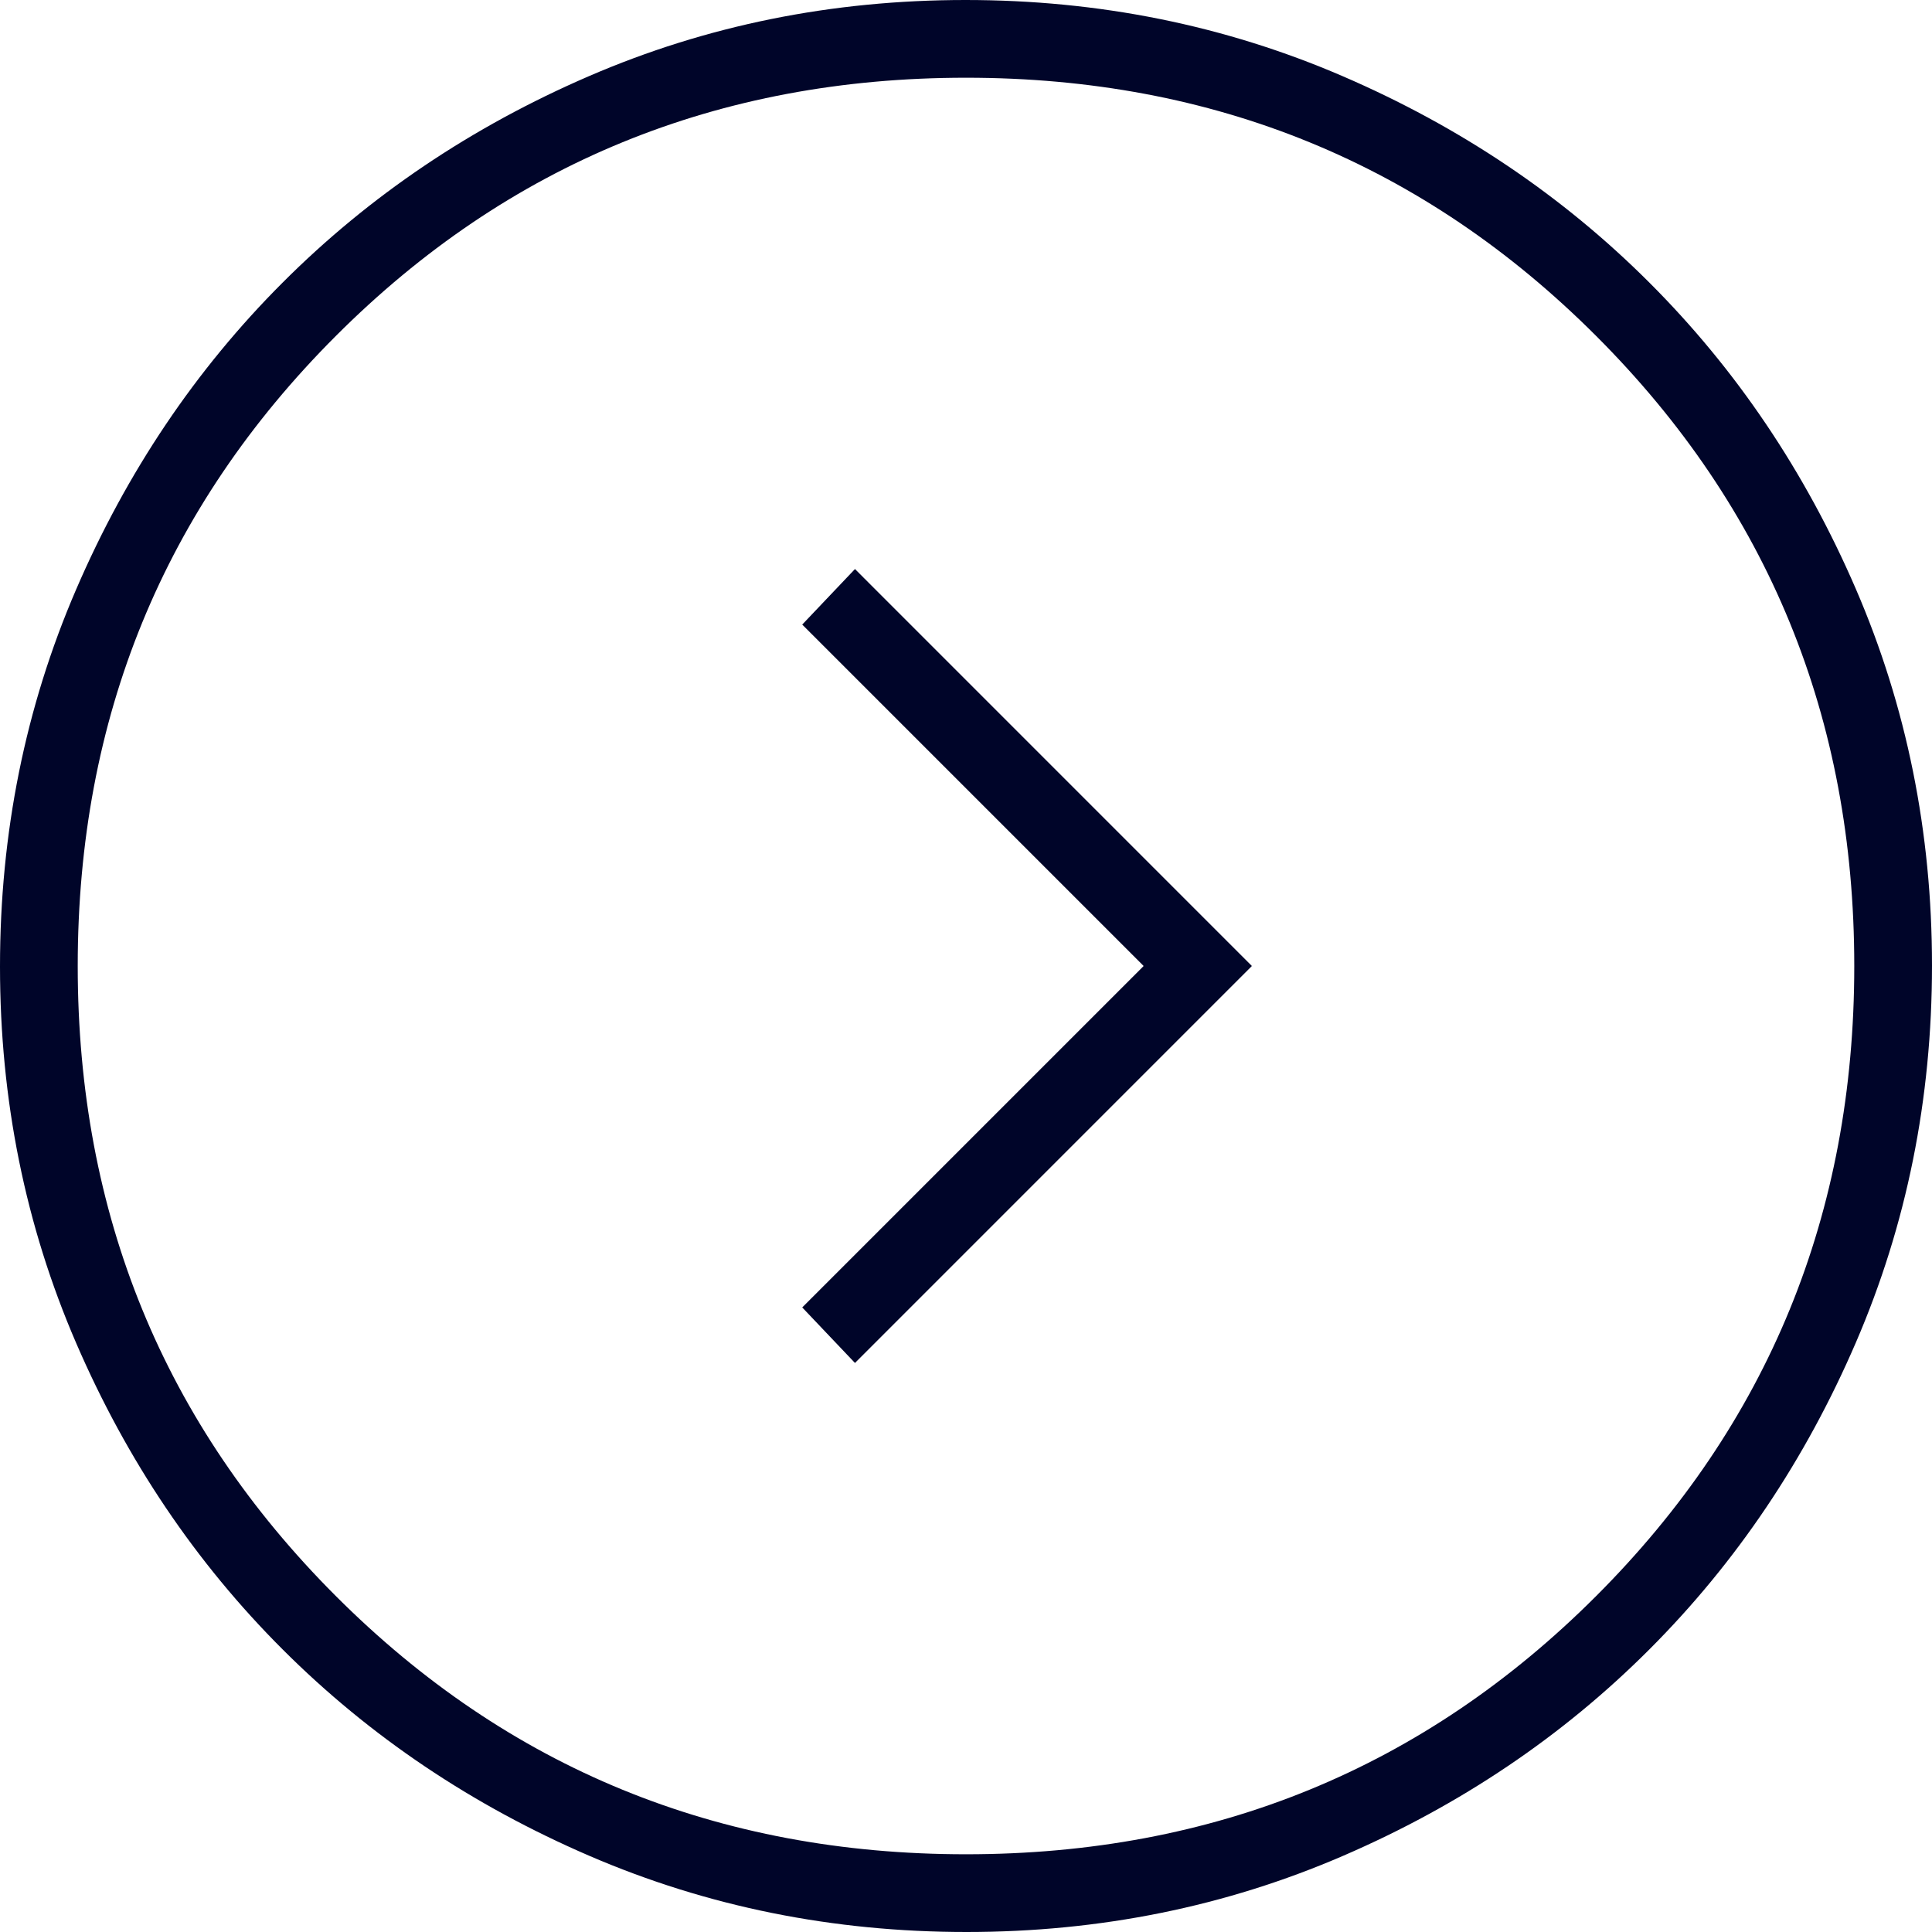
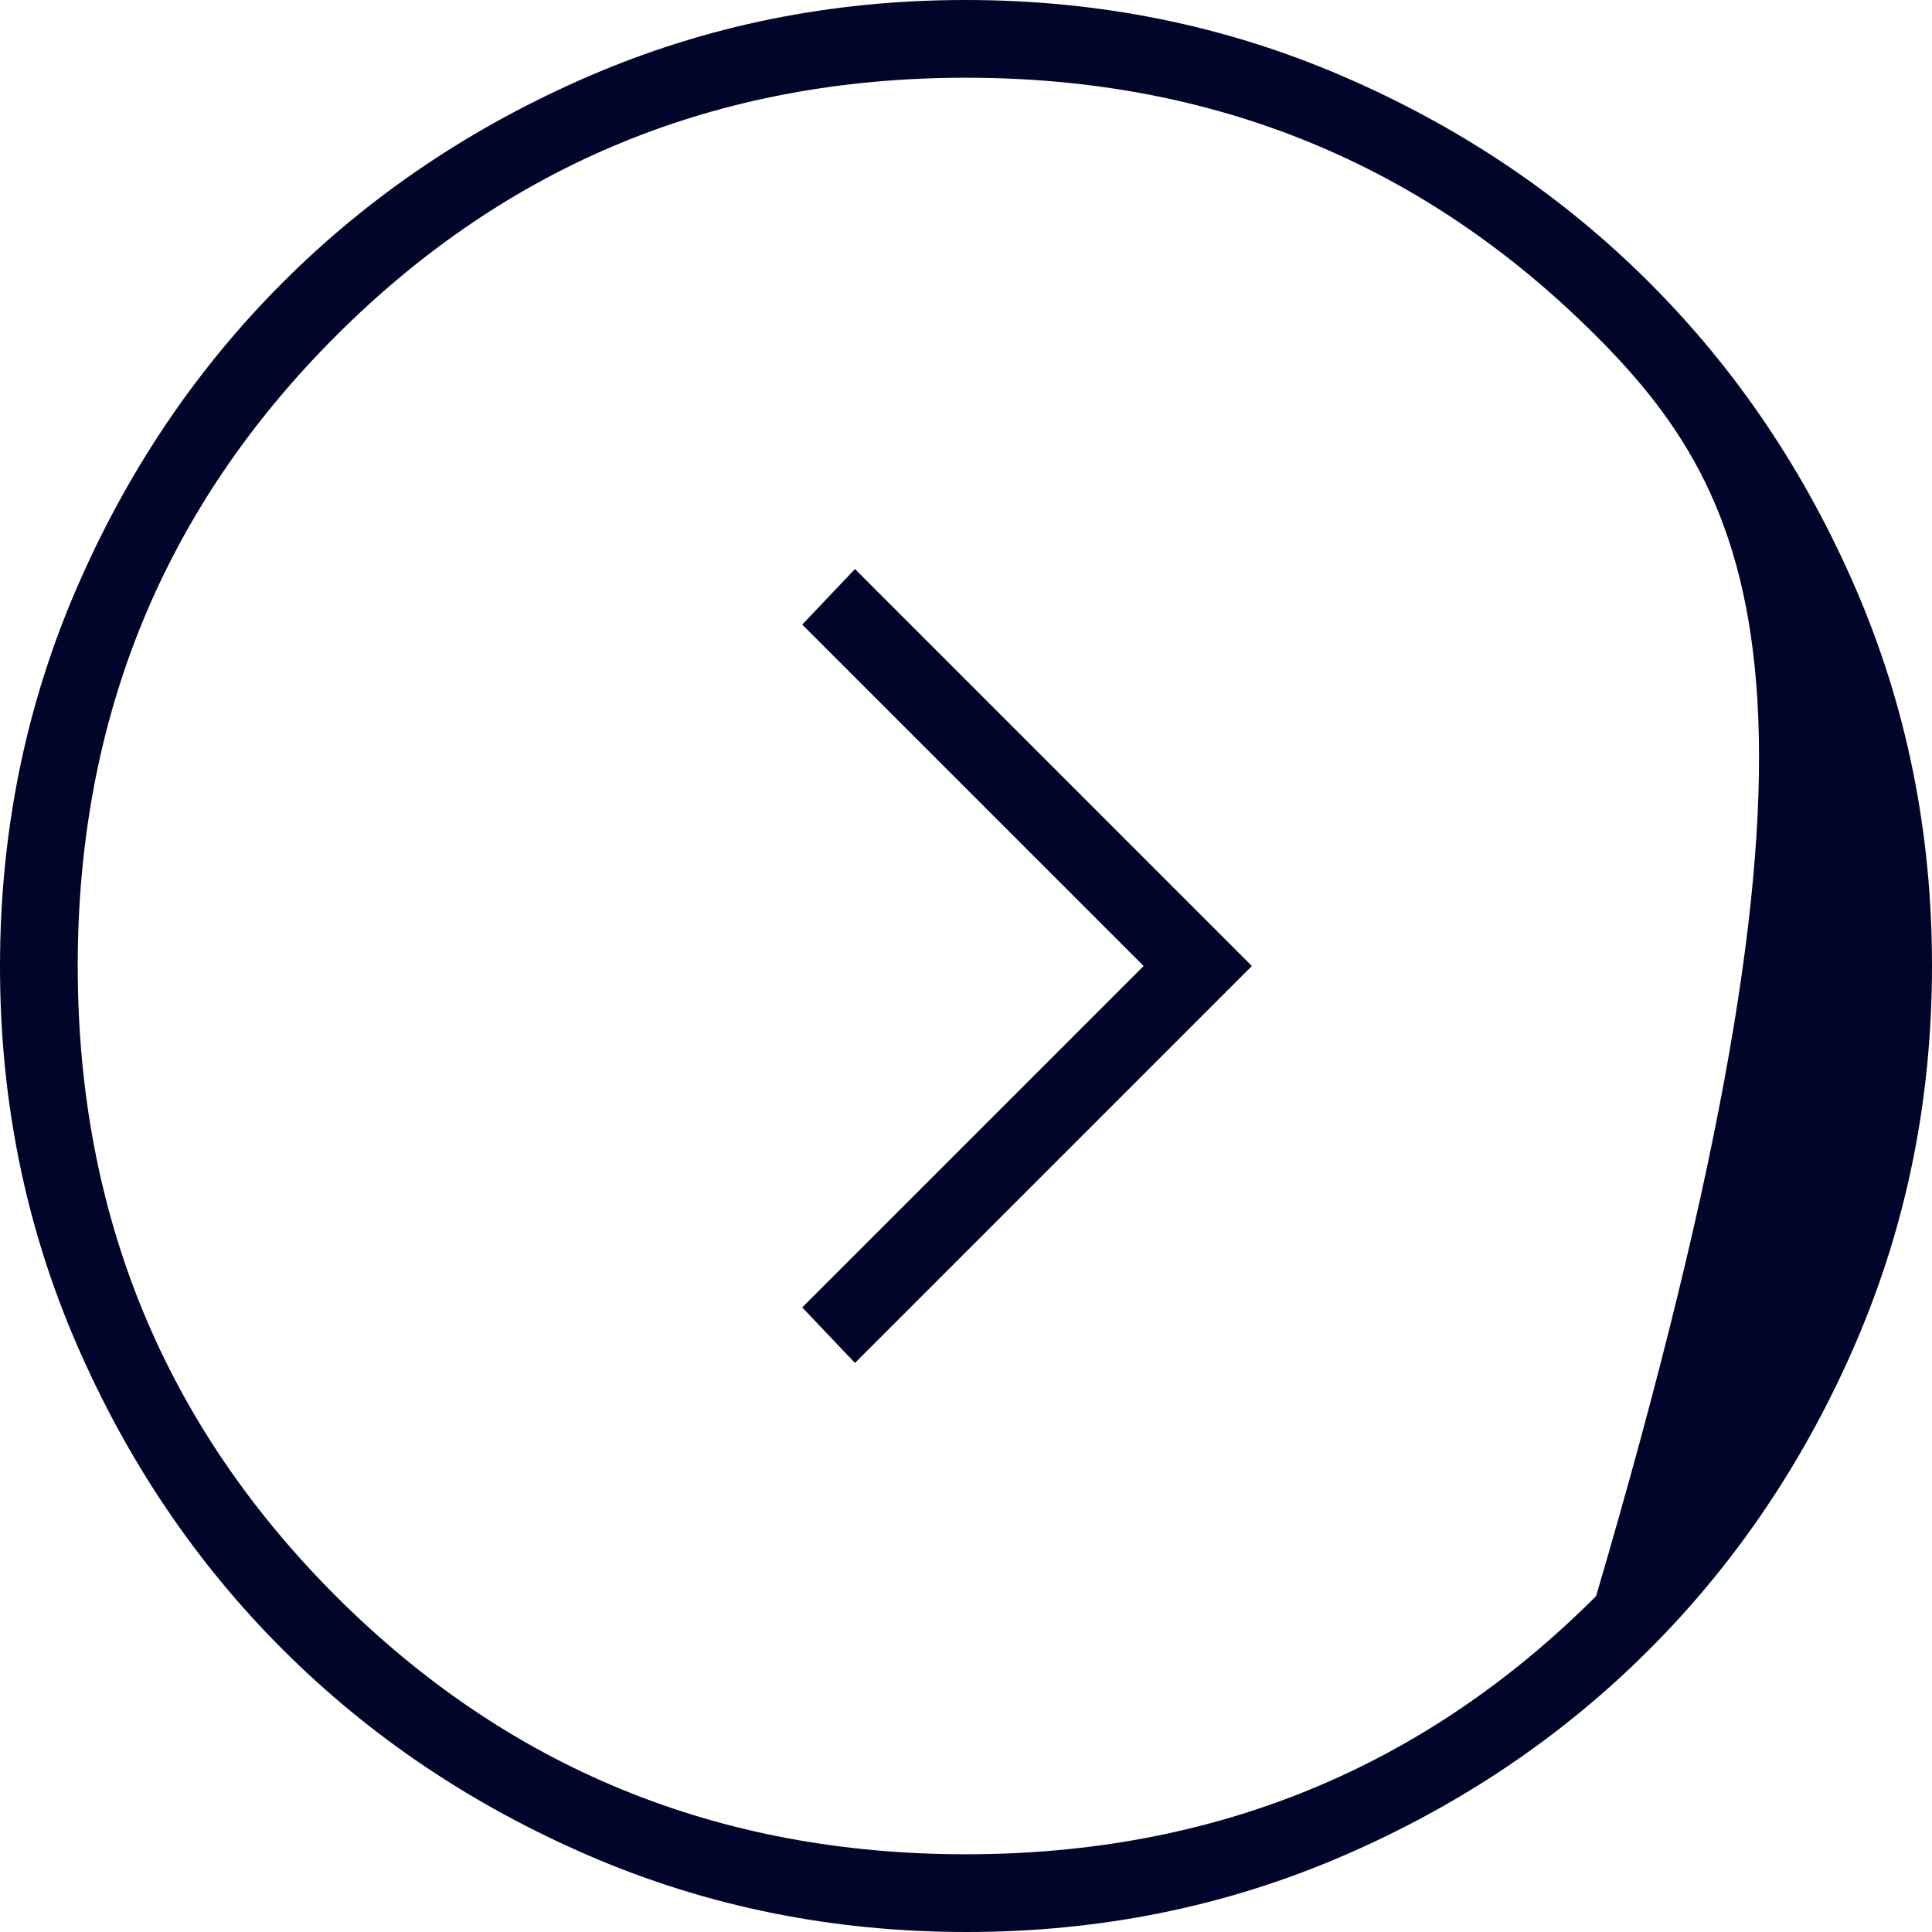
<svg xmlns="http://www.w3.org/2000/svg" width="43" height="43" viewBox="0 0 43 43" fill="none">
-   <path d="M25.454 21.5L17.855 29.099L19.029 30.335L27.863 21.5L19.029 12.665L17.855 13.901L25.454 21.5ZM21.511 43C18.538 43 15.743 42.436 13.125 41.308C10.507 40.18 8.23 38.648 6.294 36.714C4.357 34.78 2.824 32.506 1.695 29.892C0.565 27.277 0 24.483 0 21.511C0 18.538 0.564 15.743 1.692 13.125C2.82 10.507 4.351 8.23 6.286 6.294C8.22 4.357 10.494 2.824 13.108 1.695C15.723 0.565 18.517 0 21.489 0C24.462 0 27.257 0.564 29.875 1.692C32.493 2.82 34.77 4.351 36.706 6.286C38.643 8.22 40.176 10.494 41.305 13.108C42.435 15.723 43 18.517 43 21.489C43 24.462 42.436 27.257 41.308 29.875C40.18 32.493 38.648 34.77 36.714 36.706C34.78 38.643 32.506 40.176 29.892 41.305C27.277 42.435 24.483 43 21.511 43ZM21.5 41.27C27.019 41.27 31.694 39.355 35.524 35.524C39.355 31.694 41.27 27.019 41.27 21.5C41.27 15.981 39.355 11.306 35.524 7.476C31.694 3.645 27.019 1.73 21.5 1.73C15.981 1.73 11.306 3.645 7.476 7.476C3.645 11.306 1.73 15.981 1.73 21.5C1.73 27.019 3.645 31.694 7.476 35.524C11.306 39.355 15.981 41.27 21.5 41.27Z" fill="#000529" />
+   <path d="M25.454 21.5L17.855 29.099L19.029 30.335L27.863 21.5L19.029 12.665L17.855 13.901L25.454 21.5ZM21.511 43C18.538 43 15.743 42.436 13.125 41.308C10.507 40.18 8.23 38.648 6.294 36.714C4.357 34.78 2.824 32.506 1.695 29.892C0.565 27.277 0 24.483 0 21.511C0 18.538 0.564 15.743 1.692 13.125C2.82 10.507 4.351 8.23 6.286 6.294C8.22 4.357 10.494 2.824 13.108 1.695C15.723 0.565 18.517 0 21.489 0C24.462 0 27.257 0.564 29.875 1.692C32.493 2.82 34.77 4.351 36.706 6.286C38.643 8.22 40.176 10.494 41.305 13.108C42.435 15.723 43 18.517 43 21.489C43 24.462 42.436 27.257 41.308 29.875C40.18 32.493 38.648 34.77 36.714 36.706C34.78 38.643 32.506 40.176 29.892 41.305C27.277 42.435 24.483 43 21.511 43ZM21.5 41.27C27.019 41.27 31.694 39.355 35.524 35.524C41.27 15.981 39.355 11.306 35.524 7.476C31.694 3.645 27.019 1.73 21.5 1.73C15.981 1.73 11.306 3.645 7.476 7.476C3.645 11.306 1.73 15.981 1.73 21.5C1.73 27.019 3.645 31.694 7.476 35.524C11.306 39.355 15.981 41.27 21.5 41.27Z" fill="#000529" />
</svg>